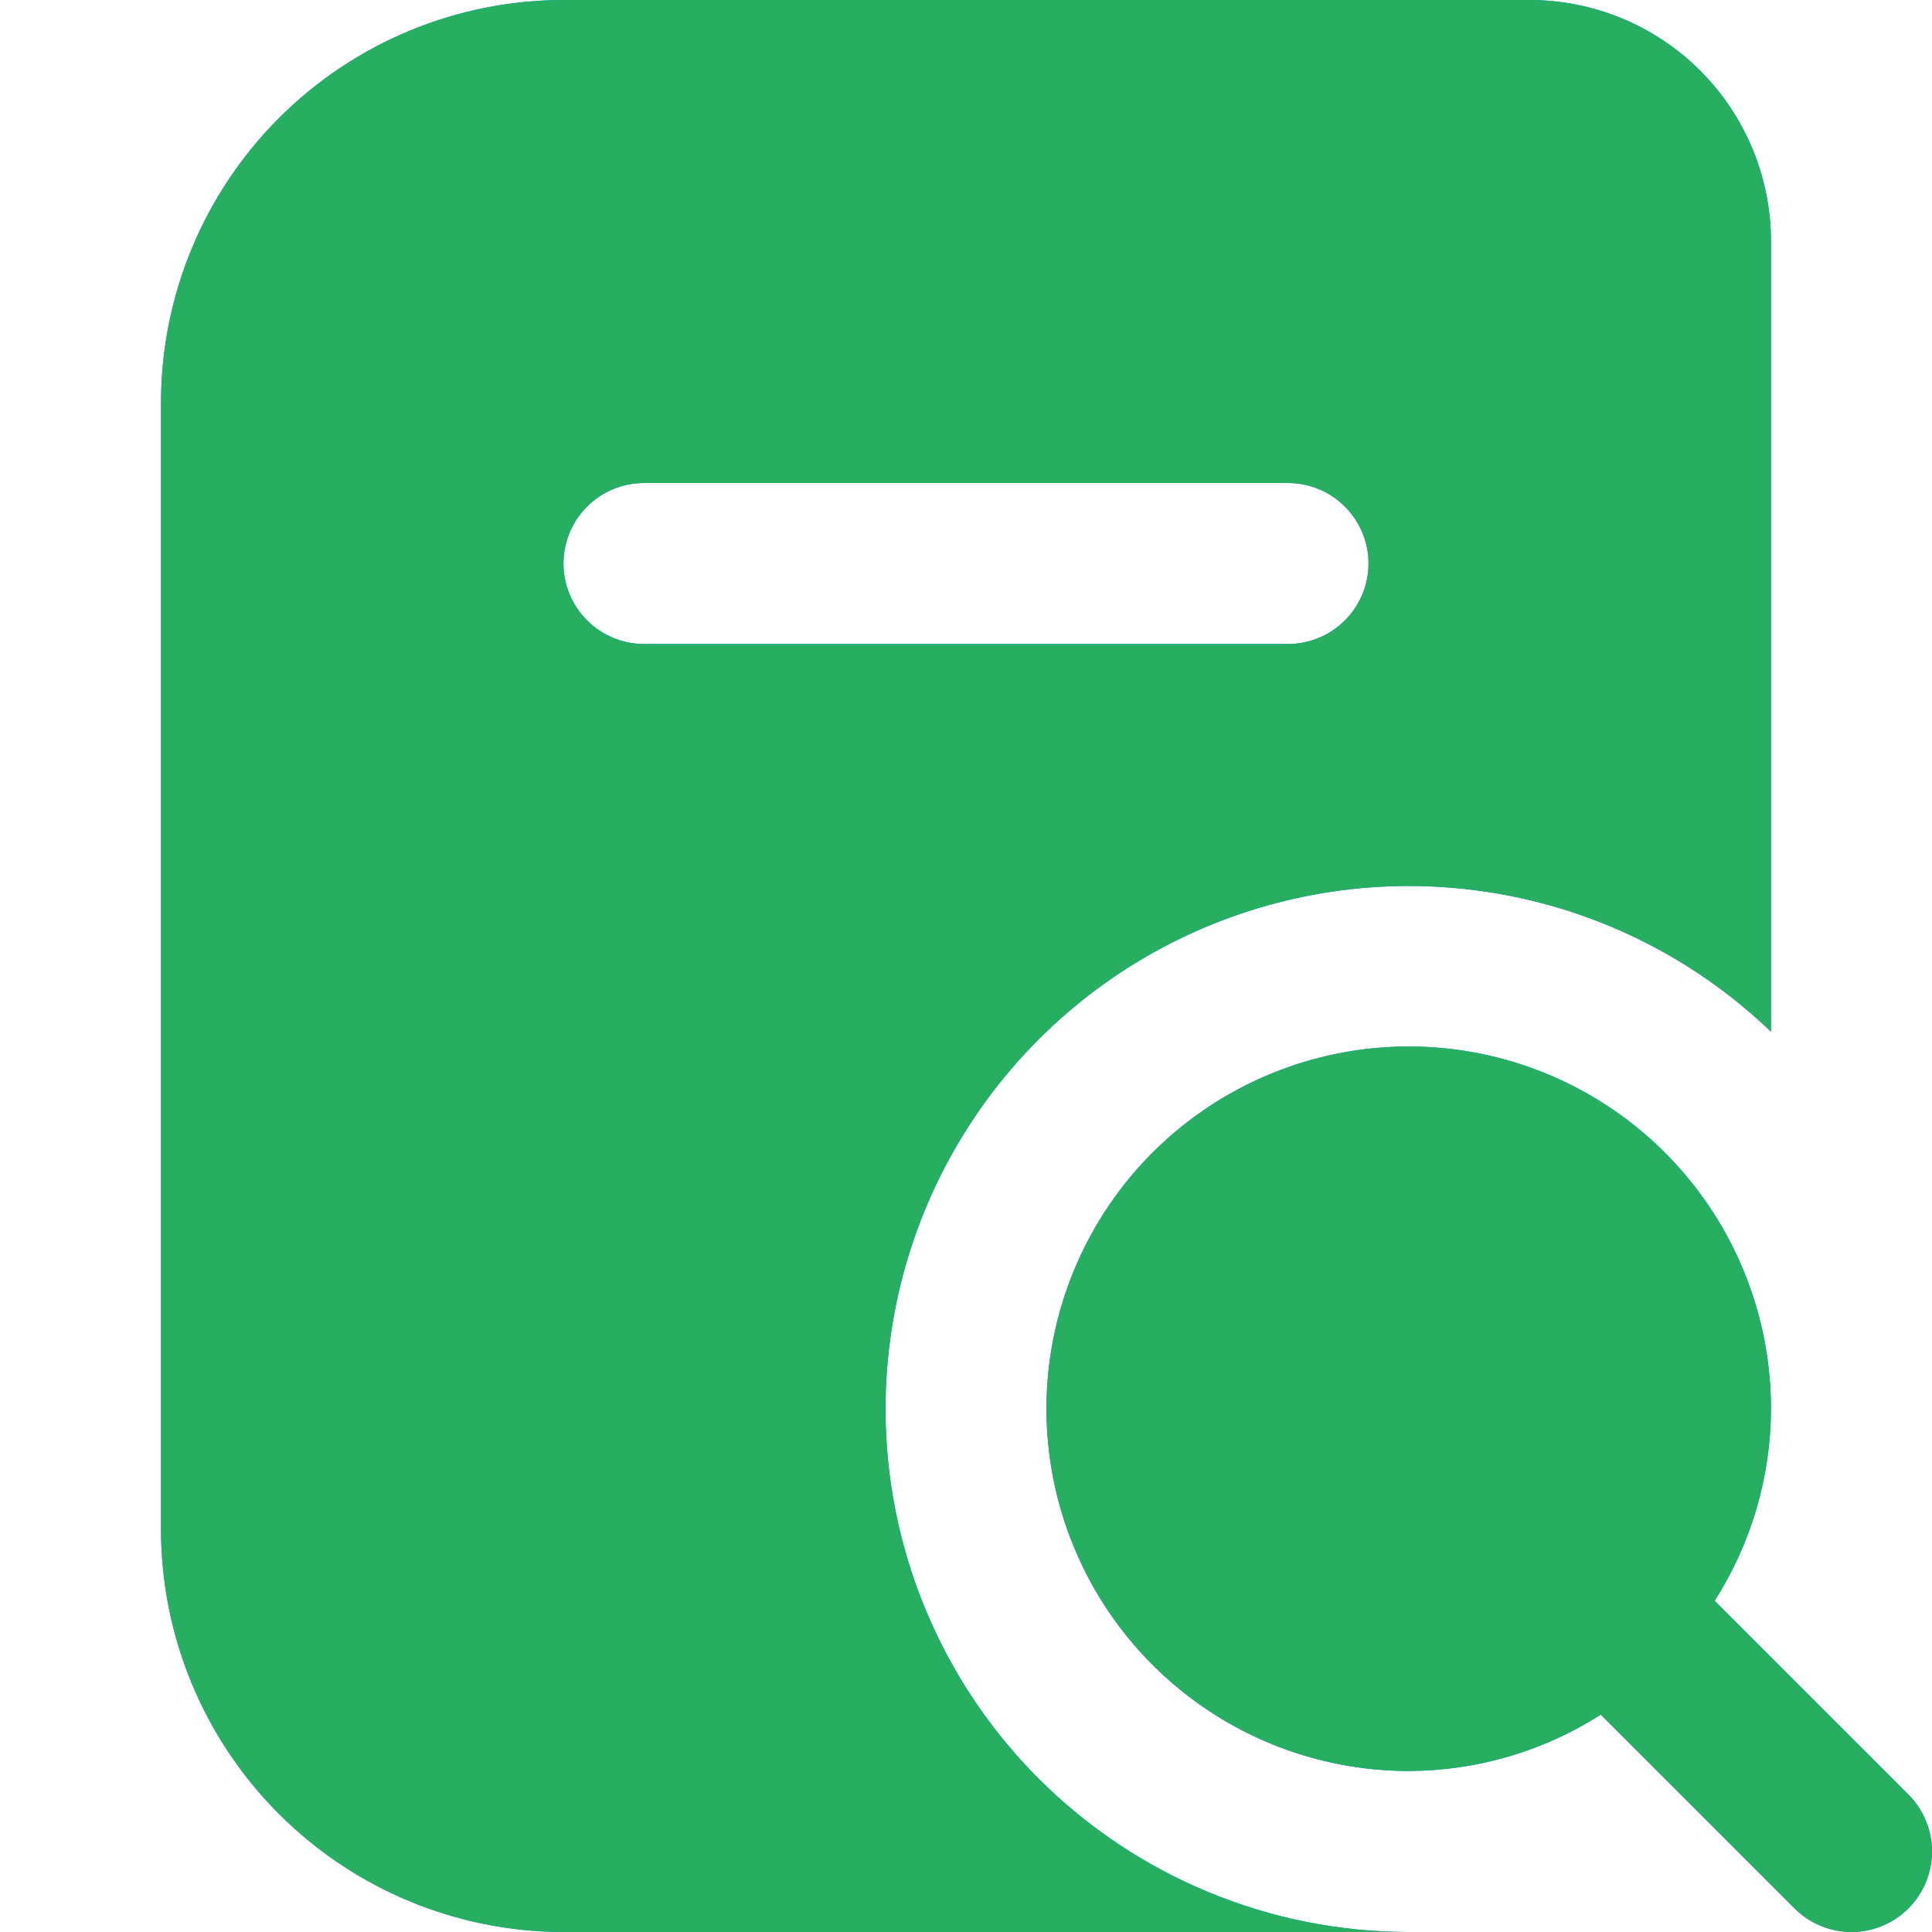
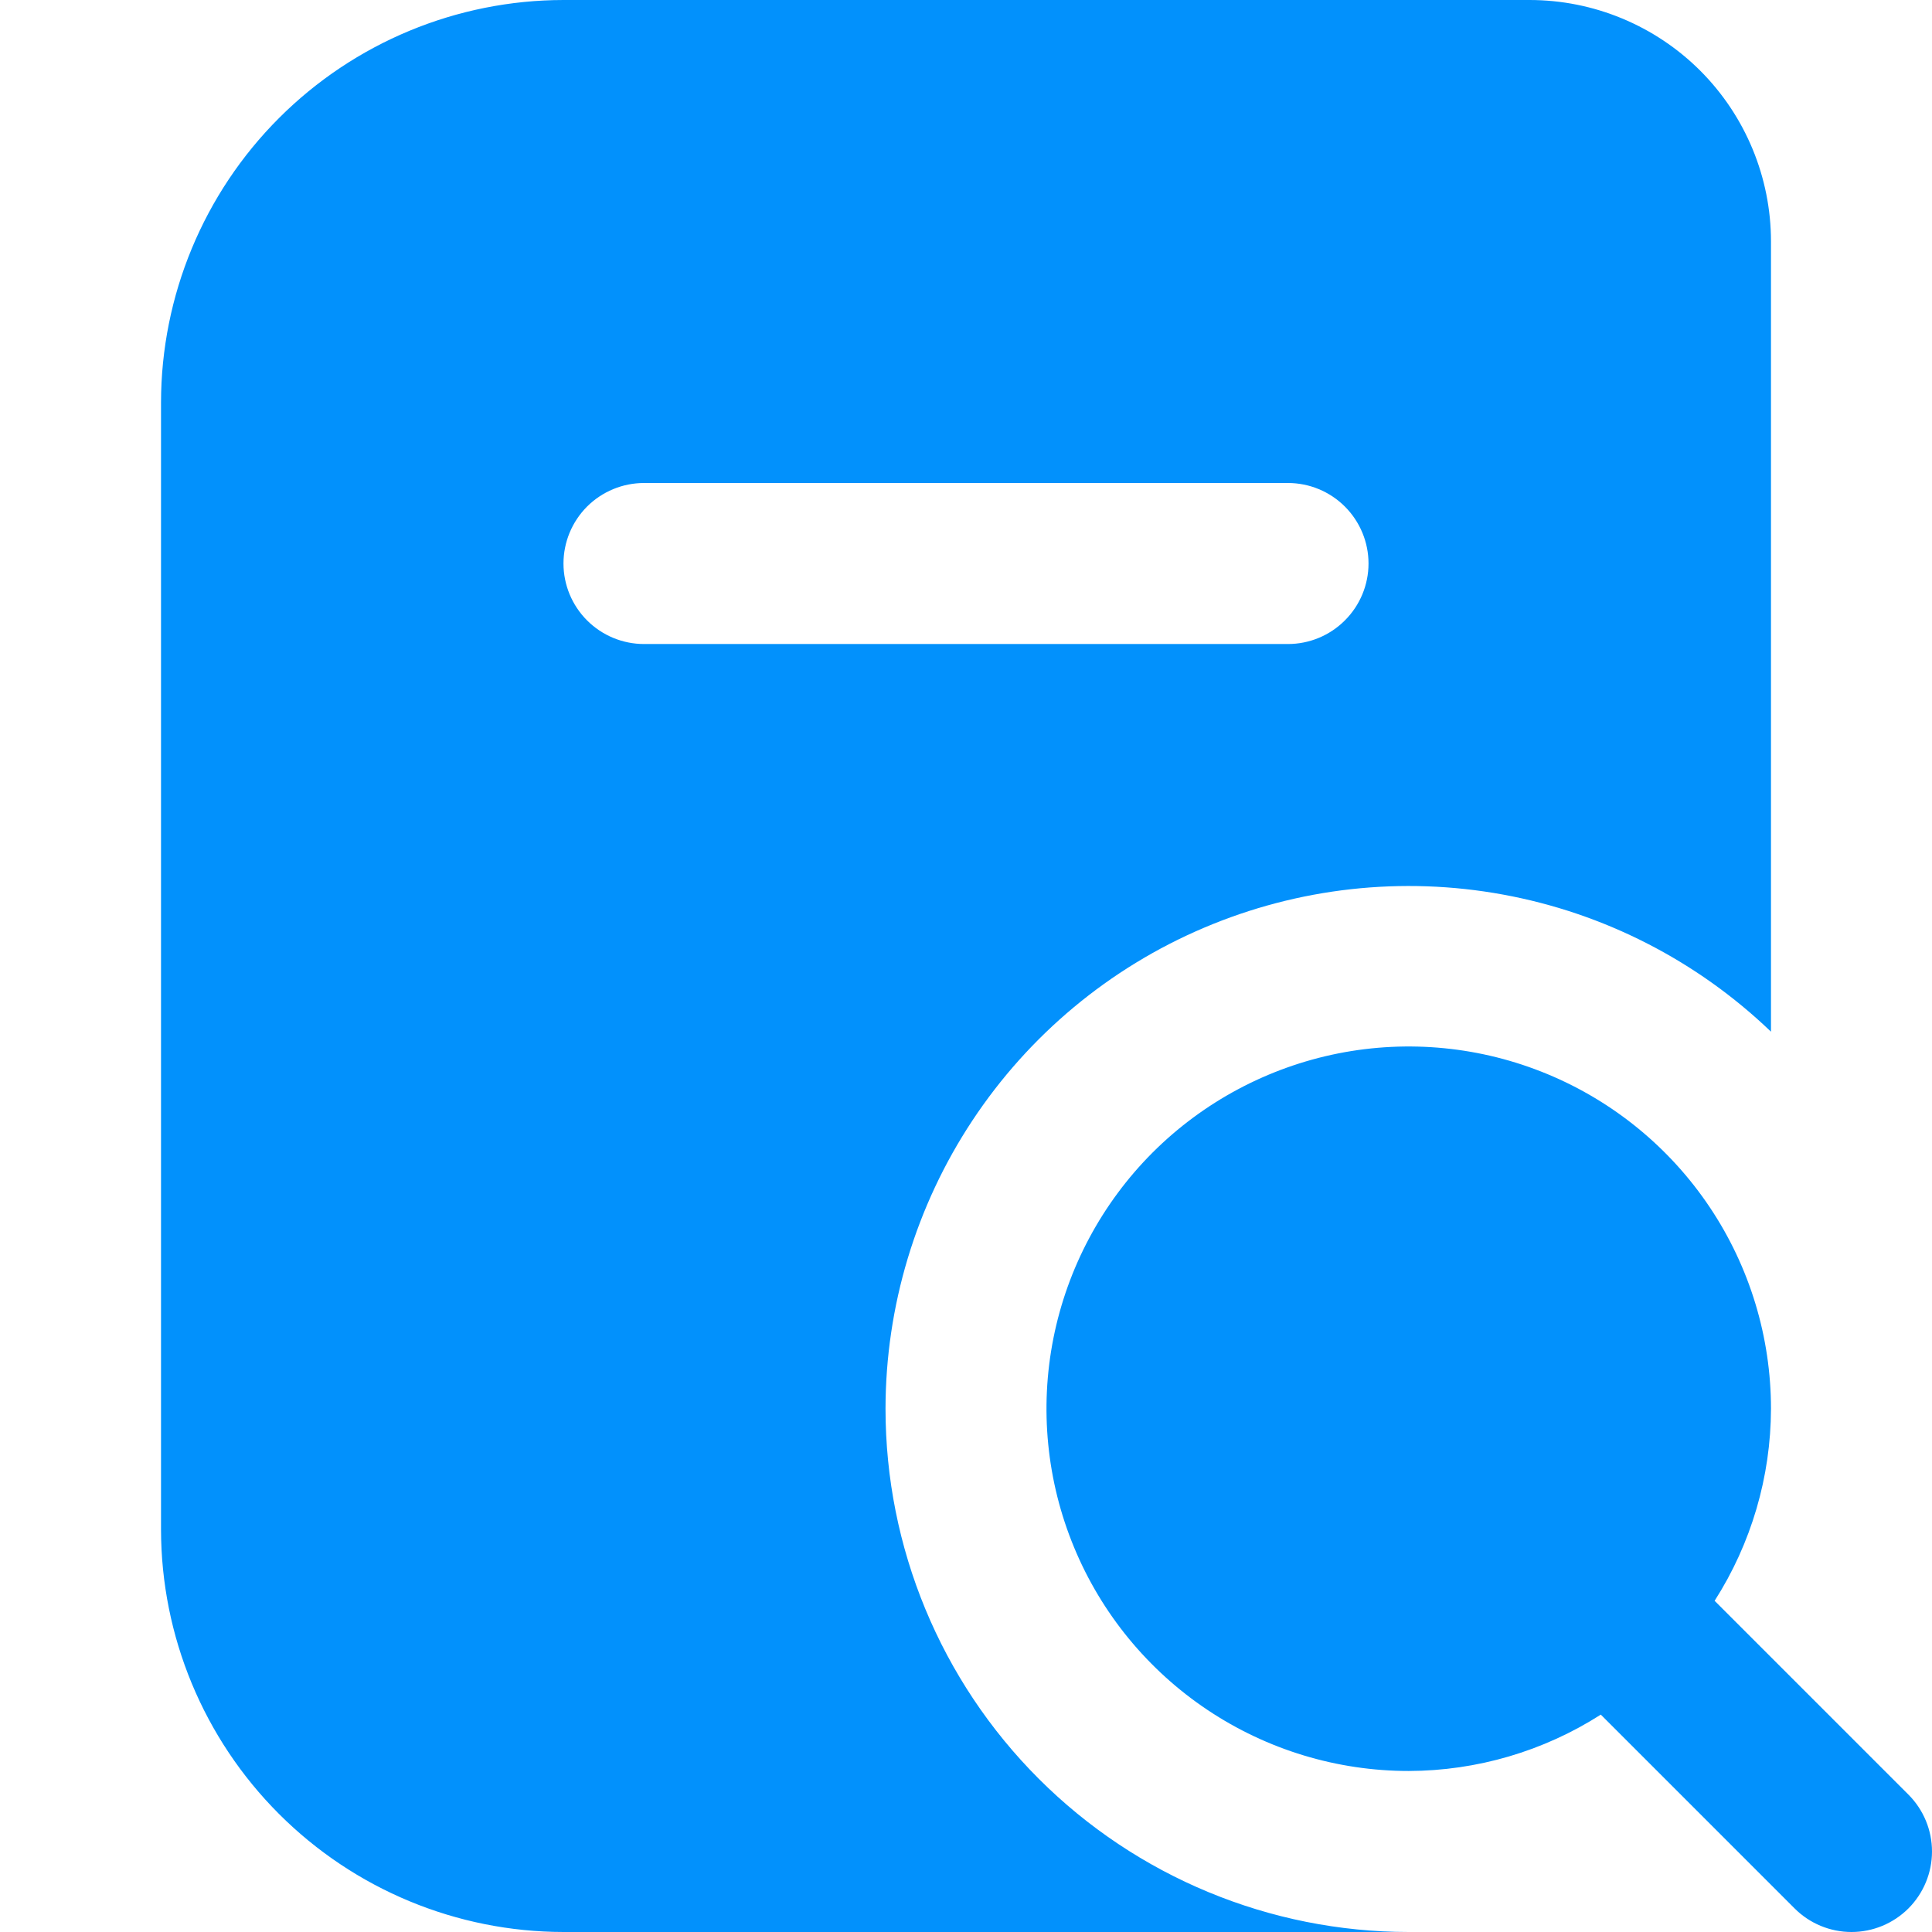
<svg xmlns="http://www.w3.org/2000/svg" width="35" height="35" viewBox="0 0 35 35" fill="none">
  <g clip-path="url(#clip0_5_404)">
    <path d="M16.042 25.521C16.044 23.663 16.591 21.848 17.616 20.299C18.641 18.75 20.098 17.536 21.807 16.809C23.516 16.081 25.401 15.871 27.228 16.206C29.055 16.54 30.743 17.404 32.083 18.69V4.375C32.083 3.215 31.622 2.102 30.802 1.281C29.981 0.461 28.869 0 27.708 0L10.208 0C8.275 0.002 6.422 0.771 5.055 2.138C3.688 3.505 2.919 5.359 2.917 7.292V27.708C2.919 29.642 3.688 31.495 5.055 32.862C6.422 34.229 8.275 34.998 10.208 35H25.521C23.007 35 20.596 34.001 18.818 32.224C17.04 30.446 16.042 28.035 16.042 25.521ZM10.208 10.208C10.208 9.822 10.362 9.451 10.635 9.177C10.909 8.904 11.28 8.75 11.667 8.75H23.333C23.72 8.75 24.091 8.904 24.364 9.177C24.638 9.451 24.792 9.822 24.792 10.208C24.792 10.595 24.638 10.966 24.364 11.239C24.091 11.513 23.72 11.667 23.333 11.667H11.667C11.28 11.667 10.909 11.513 10.635 11.239C10.362 10.966 10.208 10.595 10.208 10.208ZM34.573 34.573C34.299 34.846 33.928 35 33.542 35C33.155 35 32.784 34.846 32.511 34.573L29 31.062C27.961 31.726 26.754 32.08 25.521 32.083C24.223 32.083 22.954 31.698 21.875 30.977C20.796 30.256 19.954 29.231 19.458 28.032C18.961 26.833 18.831 25.514 19.084 24.241C19.338 22.968 19.963 21.798 20.88 20.88C21.798 19.963 22.968 19.338 24.241 19.084C25.514 18.831 26.833 18.961 28.032 19.458C29.231 19.955 30.256 20.796 30.977 21.875C31.698 22.954 32.083 24.223 32.083 25.521C32.08 26.754 31.726 27.961 31.062 29L34.573 32.511C34.846 32.784 35 33.155 35 33.542C35 33.928 34.846 34.299 34.573 34.573Z" fill="#0291FC" />
-     <path d="M16.042 25.521C16.044 23.663 16.591 21.848 17.616 20.299C18.641 18.75 20.098 17.536 21.807 16.809C23.516 16.081 25.401 15.871 27.228 16.206C29.055 16.54 30.743 17.404 32.083 18.69V4.375C32.083 3.215 31.622 2.102 30.802 1.281C29.981 0.461 28.869 0 27.708 0L10.208 0C8.275 0.002 6.422 0.771 5.055 2.138C3.688 3.505 2.919 5.359 2.917 7.292V27.708C2.919 29.642 3.688 31.495 5.055 32.862C6.422 34.229 8.275 34.998 10.208 35H25.521C23.007 35 20.596 34.001 18.818 32.224C17.04 30.446 16.042 28.035 16.042 25.521ZM10.208 10.208C10.208 9.822 10.362 9.451 10.635 9.177C10.909 8.904 11.28 8.75 11.667 8.75H23.333C23.72 8.75 24.091 8.904 24.364 9.177C24.638 9.451 24.792 9.822 24.792 10.208C24.792 10.595 24.638 10.966 24.364 11.239C24.091 11.513 23.72 11.667 23.333 11.667H11.667C11.28 11.667 10.909 11.513 10.635 11.239C10.362 10.966 10.208 10.595 10.208 10.208ZM34.573 34.573C34.299 34.846 33.928 35 33.542 35C33.155 35 32.784 34.846 32.511 34.573L29 31.062C27.961 31.726 26.754 32.08 25.521 32.083C24.223 32.083 22.954 31.698 21.875 30.977C20.796 30.256 19.954 29.231 19.458 28.032C18.961 26.833 18.831 25.514 19.084 24.241C19.338 22.968 19.963 21.798 20.88 20.88C21.798 19.963 22.968 19.338 24.241 19.084C25.514 18.831 26.833 18.961 28.032 19.458C29.231 19.955 30.256 20.796 30.977 21.875C31.698 22.954 32.083 24.223 32.083 25.521C32.08 26.754 31.726 27.961 31.062 29L34.573 32.511C34.846 32.784 35 33.155 35 33.542C35 33.928 34.846 34.299 34.573 34.573Z" fill="#27AE60" />
  </g>
  <defs>
    <clipPath id="clip0_5_404">
      <rect width="35" height="35" fill="white" />
    </clipPath>
  </defs>
</svg>